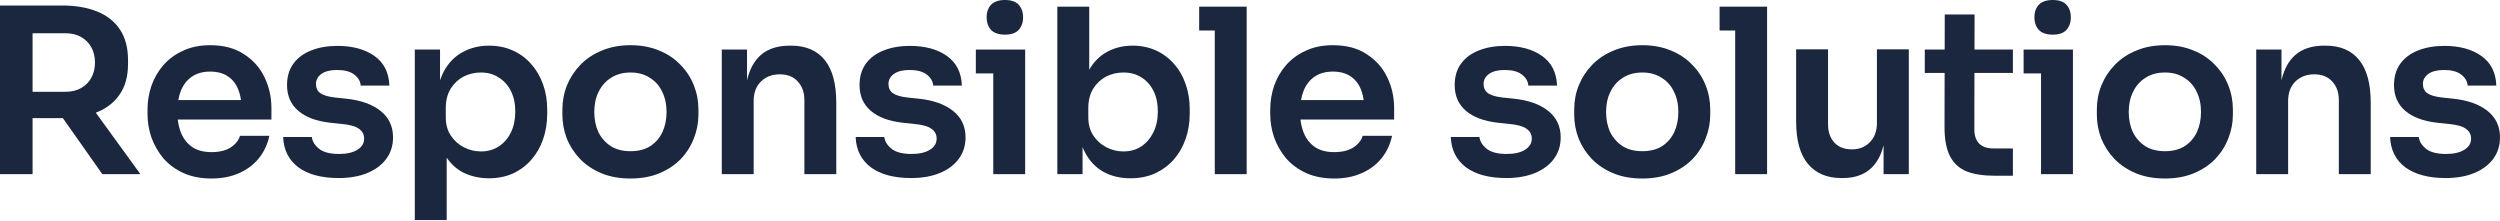
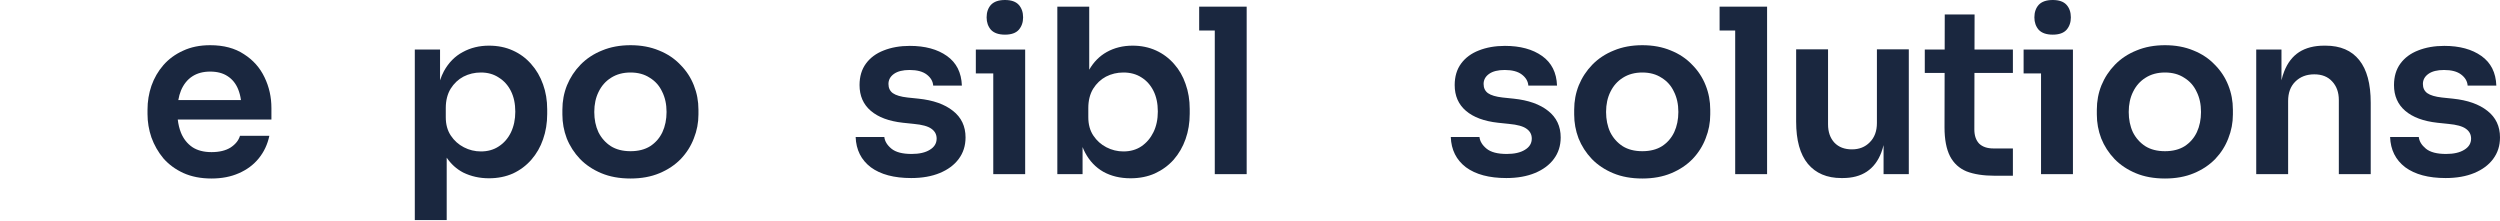
<svg xmlns="http://www.w3.org/2000/svg" fill="none" height="100%" overflow="visible" preserveAspectRatio="none" style="display: block;" viewBox="0 0 328 29" width="100%">
  <g id="Responible solutions">
    <path clip-rule="evenodd" d="M64.146 5.99C65.31 5.99 66.353 6.201 67.277 6.622C68.22 7.044 69.022 7.636 69.685 8.399C70.367 9.161 70.889 10.054 71.25 11.078C71.611 12.081 71.792 13.165 71.792 14.329V14.961C71.792 16.145 71.611 17.249 71.25 18.272C70.909 19.276 70.397 20.169 69.715 20.952C69.052 21.714 68.25 22.316 67.307 22.758C66.363 23.179 65.31 23.39 64.146 23.39C62.922 23.39 61.797 23.139 60.774 22.637C59.91 22.188 59.188 21.537 58.607 20.686V28.869H54.422V6.502H57.734V10.538C57.876 10.106 58.046 9.704 58.245 9.332C58.868 8.208 59.691 7.375 60.714 6.833C61.737 6.271 62.882 5.99 64.146 5.99ZM63.092 9.512C62.27 9.512 61.507 9.693 60.804 10.054C60.122 10.416 59.56 10.947 59.119 11.65C58.697 12.352 58.486 13.195 58.486 14.178V15.382C58.486 16.326 58.707 17.128 59.149 17.791C59.59 18.453 60.162 18.965 60.864 19.326C61.567 19.687 62.31 19.868 63.092 19.868C63.995 19.868 64.778 19.647 65.44 19.206C66.122 18.764 66.654 18.152 67.036 17.369C67.417 16.567 67.607 15.663 67.607 14.66C67.607 13.617 67.417 12.713 67.036 11.951C66.654 11.188 66.122 10.596 65.44 10.175C64.778 9.733 63.995 9.512 63.092 9.512Z" fill="#1A273F" fill-rule="evenodd" />
    <path clip-rule="evenodd" d="M27.573 5.93C29.339 5.93 30.814 6.321 31.998 7.104C33.202 7.867 34.105 8.88 34.707 10.145C35.309 11.389 35.61 12.733 35.61 14.178V15.684H23.323C23.395 16.314 23.536 16.896 23.75 17.429C24.071 18.212 24.562 18.834 25.224 19.296C25.887 19.737 26.73 19.958 27.753 19.958C28.776 19.958 29.609 19.757 30.252 19.356C30.894 18.934 31.305 18.423 31.486 17.821H35.339C35.098 18.945 34.637 19.928 33.954 20.771C33.272 21.614 32.399 22.266 31.335 22.727C30.292 23.189 29.098 23.42 27.753 23.42C26.348 23.42 25.114 23.179 24.051 22.697C23.007 22.216 22.134 21.573 21.432 20.771C20.75 19.948 20.228 19.035 19.866 18.031C19.525 17.028 19.354 16.005 19.354 14.961V14.389C19.354 13.305 19.525 12.262 19.866 11.258C20.228 10.235 20.75 9.332 21.432 8.549C22.134 7.746 22.997 7.114 24.02 6.652C25.044 6.171 26.228 5.93 27.573 5.93ZM27.573 9.392C26.649 9.392 25.867 9.603 25.224 10.024C24.582 10.446 24.091 11.058 23.75 11.861C23.592 12.243 23.474 12.665 23.394 13.125H31.613C31.539 12.604 31.417 12.133 31.245 11.71C30.944 10.968 30.483 10.395 29.86 9.994C29.258 9.593 28.496 9.392 27.573 9.392Z" fill="#1A273F" fill-rule="evenodd" />
    <path clip-rule="evenodd" d="M82.726 5.93C84.111 5.93 85.355 6.161 86.458 6.622C87.562 7.064 88.495 7.686 89.258 8.489C90.04 9.272 90.633 10.175 91.034 11.198C91.435 12.201 91.636 13.265 91.636 14.389V15.021C91.636 16.105 91.435 17.148 91.034 18.152C90.653 19.155 90.081 20.058 89.318 20.861C88.556 21.644 87.622 22.266 86.518 22.727C85.415 23.189 84.151 23.42 82.726 23.42C81.281 23.42 80.006 23.189 78.903 22.727C77.799 22.266 76.866 21.644 76.103 20.861C75.341 20.058 74.758 19.155 74.357 18.152C73.976 17.148 73.785 16.105 73.785 15.021V14.389C73.785 13.265 73.986 12.201 74.387 11.198C74.808 10.175 75.401 9.272 76.163 8.489C76.946 7.686 77.889 7.064 78.993 6.622C80.097 6.161 81.341 5.93 82.726 5.93ZM82.726 9.512C81.742 9.512 80.889 9.743 80.167 10.205C79.464 10.646 78.923 11.258 78.541 12.041C78.16 12.803 77.969 13.687 77.969 14.69C77.969 15.673 78.15 16.557 78.511 17.339C78.893 18.102 79.434 18.714 80.137 19.175C80.839 19.617 81.702 19.837 82.726 19.837C83.749 19.837 84.612 19.617 85.314 19.175C86.017 18.714 86.549 18.102 86.91 17.339C87.271 16.557 87.452 15.673 87.452 14.69C87.452 13.687 87.261 12.803 86.88 12.041C86.518 11.258 85.977 10.646 85.254 10.205C84.552 9.743 83.709 9.512 82.726 9.512Z" fill="#1A273F" fill-rule="evenodd" />
-     <path clip-rule="evenodd" d="M174.872 5.93C176.638 5.93 178.114 6.321 179.298 7.104C180.502 7.867 181.404 8.881 182.007 10.145C182.609 11.389 182.91 12.733 182.91 14.178V15.684H170.623C170.694 16.314 170.836 16.896 171.049 17.429C171.37 18.212 171.862 18.834 172.524 19.296C173.186 19.737 174.029 19.958 175.053 19.958C176.076 19.958 176.909 19.757 177.551 19.356C178.193 18.934 178.605 18.423 178.785 17.821H182.639C182.398 18.945 181.936 19.928 181.254 20.771C180.572 21.614 179.699 22.266 178.635 22.727C177.592 23.189 176.397 23.42 175.053 23.42C173.648 23.42 172.414 23.179 171.35 22.697C170.307 22.216 169.434 21.573 168.732 20.771C168.049 19.948 167.527 19.035 167.166 18.031C166.825 17.028 166.654 16.005 166.654 14.961V14.389C166.654 13.305 166.825 12.262 167.166 11.258C167.527 10.235 168.049 9.332 168.732 8.549C169.434 7.746 170.297 7.114 171.32 6.652C172.344 6.171 173.528 5.93 174.872 5.93ZM174.872 9.392C173.949 9.392 173.166 9.603 172.524 10.024C171.882 10.446 171.39 11.058 171.049 11.861C170.892 12.243 170.774 12.665 170.694 13.125H178.912C178.838 12.604 178.716 12.133 178.545 11.71C178.244 10.968 177.782 10.395 177.16 9.994C176.558 9.593 175.796 9.392 174.872 9.392Z" fill="#1A273F" fill-rule="evenodd" />
    <path clip-rule="evenodd" d="M215.474 5.93C216.858 5.93 218.103 6.161 219.206 6.622C220.31 7.064 221.243 7.686 222.006 8.489C222.788 9.272 223.381 10.175 223.782 11.198C224.183 12.201 224.384 13.265 224.384 14.389V15.021C224.384 16.105 224.183 17.148 223.782 18.152C223.401 19.155 222.829 20.058 222.066 20.861C221.304 21.644 220.371 22.266 219.267 22.727C218.163 23.189 216.899 23.42 215.474 23.42C214.029 23.42 212.754 23.189 211.651 22.727C210.547 22.266 209.614 21.644 208.851 20.861C208.089 20.058 207.507 19.155 207.105 18.152C206.724 17.148 206.533 16.105 206.533 15.021V14.389C206.533 13.265 206.734 12.201 207.135 11.198C207.557 10.175 208.149 9.272 208.911 8.489C209.694 7.686 210.637 7.064 211.741 6.622C212.845 6.161 214.089 5.93 215.474 5.93ZM215.474 9.512C214.491 9.512 213.638 9.743 212.915 10.205C212.213 10.646 211.671 11.258 211.289 12.041C210.908 12.803 210.717 13.687 210.717 14.69C210.717 15.673 210.898 16.557 211.259 17.339C211.641 18.102 212.182 18.714 212.885 19.175C213.587 19.617 214.45 19.837 215.474 19.837C216.497 19.837 217.36 19.617 218.063 19.175C218.765 18.714 219.297 18.102 219.658 17.339C220.019 16.557 220.2 15.673 220.2 14.69C220.2 13.687 220.009 12.803 219.628 12.041C219.267 11.258 218.725 10.646 218.002 10.205C217.3 9.743 216.457 9.512 215.474 9.512Z" fill="#1A273F" fill-rule="evenodd" />
    <path clip-rule="evenodd" d="M284.045 5.93C285.43 5.93 286.674 6.161 287.778 6.622C288.882 7.064 289.815 7.686 290.578 8.489C291.361 9.272 291.953 10.175 292.354 11.198C292.755 12.201 292.956 13.265 292.956 14.389V15.021C292.956 16.105 292.755 17.148 292.354 18.152C291.973 19.155 291.4 20.058 290.638 20.861C289.875 21.644 288.942 22.266 287.839 22.727C286.735 23.189 285.47 23.42 284.045 23.42C282.601 23.42 281.326 23.189 280.222 22.727C279.119 22.266 278.185 21.644 277.423 20.861C276.66 20.058 276.079 19.155 275.677 18.152C275.296 17.148 275.105 16.105 275.105 15.021V14.389C275.105 13.265 275.306 12.201 275.707 11.198C276.129 10.175 276.721 9.272 277.483 8.489C278.266 7.686 279.209 7.064 280.313 6.622C281.416 6.161 282.661 5.93 284.045 5.93ZM284.045 9.512C283.062 9.512 282.209 9.743 281.487 10.205C280.784 10.646 280.242 11.258 279.861 12.041C279.48 12.803 279.29 13.687 279.289 14.69C279.289 15.673 279.47 16.557 279.831 17.339C280.212 18.102 280.754 18.714 281.457 19.175C282.159 19.617 283.022 19.837 284.045 19.837C285.069 19.837 285.932 19.617 286.634 19.175C287.337 18.714 287.868 18.102 288.23 17.339C288.591 16.557 288.772 15.673 288.772 14.69C288.772 13.687 288.581 12.803 288.2 12.041C287.839 11.258 287.296 10.646 286.574 10.205C285.872 9.743 285.029 9.512 284.045 9.512Z" fill="#1A273F" fill-rule="evenodd" />
    <path clip-rule="evenodd" d="M142.906 9.145C143.493 8.129 144.256 7.359 145.194 6.833C146.197 6.271 147.331 5.99 148.595 5.99C149.719 5.99 150.743 6.201 151.666 6.622C152.589 7.044 153.382 7.636 154.044 8.399C154.706 9.141 155.208 10.014 155.549 11.018C155.91 12.021 156.091 13.115 156.091 14.299V14.931C156.091 16.115 155.91 17.219 155.549 18.242C155.188 19.266 154.666 20.169 153.984 20.952C153.301 21.714 152.479 22.316 151.516 22.758C150.572 23.179 149.509 23.39 148.324 23.39C146.98 23.39 145.796 23.109 144.773 22.547C143.749 21.965 142.946 21.122 142.364 20.018C142.242 19.787 142.132 19.545 142.033 19.293V22.848H138.722V0.873H142.906V9.145ZM147.391 9.512C146.568 9.512 145.806 9.693 145.103 10.054C144.421 10.416 143.859 10.947 143.418 11.65C142.996 12.352 142.786 13.195 142.786 14.178V15.382C142.786 16.326 143.006 17.128 143.448 17.791C143.889 18.453 144.461 18.965 145.164 19.326C145.866 19.687 146.609 19.868 147.391 19.868C148.294 19.868 149.077 19.647 149.739 19.206C150.422 18.744 150.953 18.122 151.335 17.339C151.716 16.557 151.907 15.653 151.907 14.63C151.907 13.586 151.716 12.683 151.335 11.921C150.953 11.158 150.422 10.566 149.739 10.145C149.077 9.723 148.294 9.512 147.391 9.512Z" fill="#1A273F" fill-rule="evenodd" />
-     <path d="M44.253 6.02C46.26 6.02 47.886 6.462 49.13 7.345C50.374 8.228 51.026 9.523 51.086 11.229H47.324C47.283 10.667 47.002 10.185 46.481 9.784C45.959 9.382 45.206 9.182 44.223 9.182C43.34 9.182 42.658 9.352 42.176 9.693C41.694 10.034 41.454 10.476 41.454 11.018C41.454 11.539 41.644 11.941 42.026 12.222C42.427 12.503 43.069 12.694 43.952 12.794L45.397 12.944C47.324 13.145 48.828 13.677 49.912 14.54C51.016 15.402 51.568 16.566 51.568 18.031C51.568 19.115 51.267 20.058 50.665 20.861C50.083 21.644 49.26 22.256 48.197 22.697C47.133 23.139 45.879 23.36 44.434 23.36C42.186 23.36 40.42 22.888 39.136 21.945C37.871 20.982 37.209 19.657 37.149 17.971H40.911C40.972 18.533 41.283 19.045 41.845 19.507C42.407 19.968 43.29 20.199 44.494 20.199C45.497 20.199 46.29 20.018 46.872 19.657C47.474 19.296 47.775 18.804 47.775 18.182C47.775 17.64 47.544 17.209 47.083 16.888C46.641 16.567 45.879 16.356 44.795 16.256L43.35 16.105C41.524 15.904 40.119 15.382 39.136 14.54C38.153 13.697 37.66 12.573 37.66 11.168C37.66 10.044 37.941 9.101 38.503 8.339C39.065 7.576 39.838 7.004 40.822 6.622C41.825 6.221 42.969 6.02 44.253 6.02Z" fill="#1A273F" />
    <path d="M119.365 6.02C121.372 6.02 122.998 6.462 124.242 7.345C125.486 8.228 126.138 9.523 126.198 11.229H122.436C122.395 10.667 122.114 10.185 121.593 9.784C121.071 9.382 120.318 9.182 119.335 9.182C118.452 9.182 117.77 9.352 117.288 9.693C116.806 10.034 116.566 10.476 116.566 11.018C116.566 11.539 116.756 11.941 117.138 12.222C117.539 12.503 118.181 12.694 119.064 12.794L120.509 12.944C122.435 13.145 123.94 13.677 125.024 14.54C126.128 15.402 126.68 16.566 126.68 18.031C126.68 19.115 126.379 20.058 125.777 20.861C125.195 21.644 124.372 22.256 123.308 22.697C122.245 23.139 120.991 23.36 119.546 23.36C117.298 23.36 115.532 22.888 114.248 21.945C112.984 20.982 112.321 19.657 112.261 17.971H116.023C116.084 18.533 116.395 19.045 116.957 19.507C117.519 19.968 118.402 20.199 119.606 20.199C120.609 20.199 121.402 20.018 121.984 19.657C122.586 19.296 122.887 18.804 122.887 18.182C122.887 17.64 122.656 17.209 122.195 16.888C121.753 16.567 120.991 16.356 119.907 16.256L118.462 16.105C116.636 15.904 115.231 15.382 114.248 14.54C113.264 13.697 112.772 12.573 112.772 11.168C112.772 10.044 113.054 9.101 113.615 8.339C114.177 7.576 114.95 7.004 115.934 6.622C116.937 6.221 118.081 6.02 119.365 6.02Z" fill="#1A273F" />
    <path d="M197.447 6.02C199.454 6.02 201.08 6.462 202.324 7.345C203.568 8.228 204.22 9.523 204.281 11.229H200.518C200.478 10.667 200.197 10.185 199.675 9.784C199.153 9.382 198.401 9.182 197.417 9.182C196.534 9.182 195.852 9.352 195.37 9.693C194.889 10.034 194.648 10.476 194.648 11.018C194.648 11.539 194.839 11.941 195.22 12.222C195.621 12.503 196.264 12.694 197.147 12.794L198.591 12.944C200.518 13.145 202.023 13.677 203.107 14.54C204.21 15.402 204.762 16.566 204.762 18.031C204.762 19.115 204.462 20.058 203.86 20.861C203.278 21.644 202.454 22.256 201.391 22.697C200.327 23.139 199.073 23.36 197.628 23.36C195.381 23.36 193.614 22.888 192.33 21.945C191.066 20.982 190.403 19.657 190.343 17.971H194.106C194.166 18.533 194.477 19.045 195.039 19.507C195.601 19.968 196.484 20.199 197.688 20.199C198.692 20.199 199.484 20.018 200.066 19.657C200.668 19.296 200.969 18.804 200.969 18.182C200.969 17.64 200.739 17.209 200.277 16.888C199.836 16.567 199.073 16.356 197.989 16.256L196.545 16.105C194.718 15.904 193.313 15.382 192.33 14.54C191.347 13.697 190.855 12.573 190.855 11.168C190.855 10.044 191.136 9.101 191.698 8.339C192.26 7.576 193.033 7.004 194.016 6.622C195.019 6.221 196.163 6.02 197.447 6.02Z" fill="#1A273F" />
    <path d="M239.839 16.316C239.839 17.319 240.12 18.122 240.682 18.724C241.243 19.306 242.006 19.597 242.969 19.597C243.933 19.597 244.715 19.286 245.317 18.664C245.94 18.042 246.251 17.199 246.251 16.135V6.472H250.435V22.848H247.124V19.038C247.039 19.385 246.94 19.712 246.823 20.018C246.401 21.122 245.769 21.955 244.926 22.517C244.083 23.079 243.029 23.36 241.765 23.36H241.585C239.698 23.36 238.233 22.738 237.19 21.493C236.166 20.249 235.654 18.403 235.654 15.954V6.472H239.839V16.316Z" fill="#1A273F" />
    <path d="M320.685 6.02C322.692 6.02 324.317 6.462 325.561 7.345C326.806 8.228 327.458 9.523 327.518 11.229H323.755C323.715 10.667 323.434 10.185 322.912 9.784C322.391 9.382 321.638 9.182 320.655 9.182C319.772 9.182 319.09 9.352 318.608 9.693C318.126 10.034 317.885 10.476 317.885 11.018C317.885 11.539 318.076 11.941 318.457 12.222C318.859 12.503 319.501 12.694 320.384 12.794L321.829 12.944C323.755 13.145 325.261 13.677 326.344 14.54C327.448 15.402 328 16.566 328 18.031C328 19.115 327.699 20.058 327.097 20.861C326.515 21.644 325.692 22.256 324.629 22.697C323.565 23.139 322.31 23.36 320.865 23.36C318.618 23.36 316.852 22.888 315.567 21.945C314.303 20.982 313.641 19.657 313.581 17.971H317.344C317.404 18.533 317.715 19.045 318.277 19.507C318.839 19.968 319.722 20.199 320.926 20.199C321.929 20.199 322.722 20.018 323.304 19.657C323.906 19.296 324.207 18.804 324.207 18.182C324.207 17.64 323.976 17.209 323.514 16.888C323.073 16.567 322.31 16.356 321.227 16.256L319.782 16.105C317.956 15.904 316.551 15.382 315.567 14.54C314.584 13.697 314.093 12.573 314.093 11.168C314.093 10.044 314.374 9.101 314.935 8.339C315.497 7.576 316.27 7.004 317.253 6.622C318.257 6.221 319.401 6.02 320.685 6.02Z" fill="#1A273F" />
    <path d="M259.055 6.502H264.092V9.573H259.049L259.034 16.978C259.034 17.781 259.245 18.403 259.667 18.844C260.108 19.266 260.73 19.476 261.533 19.476H264.092V23.058H261.744C260.239 23.058 258.994 22.868 258.011 22.486C257.048 22.085 256.325 21.423 255.844 20.5C255.362 19.557 255.121 18.292 255.121 16.707L255.135 9.573H252.532V6.502H255.142L255.151 1.897H259.065L259.055 6.502Z" fill="#1A273F" />
-     <path clip-rule="evenodd" d="M8.158 0.722C9.924 0.722 11.449 0.984 12.733 1.505C14.038 2.027 15.041 2.82 15.744 3.883C16.446 4.947 16.797 6.282 16.797 7.887V8.369C16.797 9.994 16.436 11.329 15.714 12.372C15.011 13.416 14.018 14.199 12.733 14.72C12.678 14.743 12.622 14.764 12.566 14.785L18.422 22.848H13.425L8.251 15.502C8.22 15.502 8.189 15.503 8.158 15.503H4.274V22.848H0V0.722H8.158ZM4.274 12.041H8.609C9.392 12.041 10.064 11.88 10.626 11.559C11.208 11.238 11.659 10.787 11.98 10.205C12.302 9.623 12.462 8.961 12.462 8.218C12.462 7.456 12.302 6.783 11.98 6.201C11.659 5.619 11.208 5.167 10.626 4.846C10.064 4.525 9.392 4.365 8.609 4.365H4.274V12.041Z" fill="#1A273F" fill-rule="evenodd" />
-     <path d="M103.789 5.99C105.736 5.99 107.211 6.623 108.214 7.887C109.217 9.131 109.719 10.998 109.719 13.486V22.848H105.535V13.125C105.535 12.121 105.244 11.309 104.662 10.686C104.1 10.064 103.317 9.753 102.314 9.753C101.29 9.753 100.458 10.074 99.816 10.716C99.193 11.338 98.882 12.181 98.882 13.245V22.848H94.698V6.502H98.009V10.532C98.106 10.112 98.227 9.722 98.371 9.362C98.812 8.238 99.464 7.395 100.327 6.833C101.21 6.271 102.304 5.99 103.608 5.99H103.789Z" fill="#1A273F" />
    <path d="M134.502 22.848H130.317V9.633H128.029V6.502H134.502V22.848Z" fill="#1A273F" />
    <path d="M163.563 22.848H159.379V4.003H157.332V0.873H163.563V22.848Z" fill="#1A273F" />
    <path d="M231.841 22.848H227.657V4.003H225.61V0.873H231.841V22.848Z" fill="#1A273F" />
    <path d="M271.969 22.848H267.784V9.633H265.497V6.502H271.969V22.848Z" fill="#1A273F" />
    <path d="M305.109 5.99C307.055 5.99 308.53 6.623 309.534 7.887C310.537 9.131 311.039 10.997 311.039 13.486V22.848H306.855V13.125C306.855 12.121 306.564 11.309 305.982 10.686C305.42 10.064 304.637 9.753 303.634 9.753C302.61 9.753 301.777 10.074 301.135 10.716C300.513 11.338 300.202 12.181 300.202 13.245V22.848H296.017V6.502H299.329V10.532C299.426 10.112 299.546 9.722 299.69 9.362C300.132 8.238 300.784 7.395 301.647 6.833C302.53 6.271 303.624 5.99 304.928 5.99H305.109Z" fill="#1A273F" />
    <path d="M131.853 0C132.675 7.86592e-06 133.277 0.211 133.659 0.632C134.04 1.053 134.231 1.605 134.231 2.288C134.231 2.93 134.04 3.472 133.659 3.914C133.277 4.335 132.675 4.546 131.853 4.546C131.03 4.546 130.418 4.335 130.016 3.914C129.635 3.472 129.444 2.93 129.444 2.288C129.444 1.605 129.635 1.053 130.016 0.632C130.418 0.211 131.03 0 131.853 0Z" fill="#1A273F" />
    <path d="M269.32 0C270.142 3.1464e-05 270.744 0.211 271.126 0.632C271.507 1.053 271.697 1.605 271.697 2.288C271.697 2.93 271.507 3.472 271.126 3.914C270.744 4.335 270.142 4.546 269.32 4.546C268.497 4.546 267.884 4.335 267.483 3.914C267.102 3.472 266.911 2.93 266.911 2.288C266.911 1.605 267.102 1.053 267.483 0.632C267.884 0.211 268.497 0 269.32 0Z" fill="#1A273F" />
  </g>
</svg>